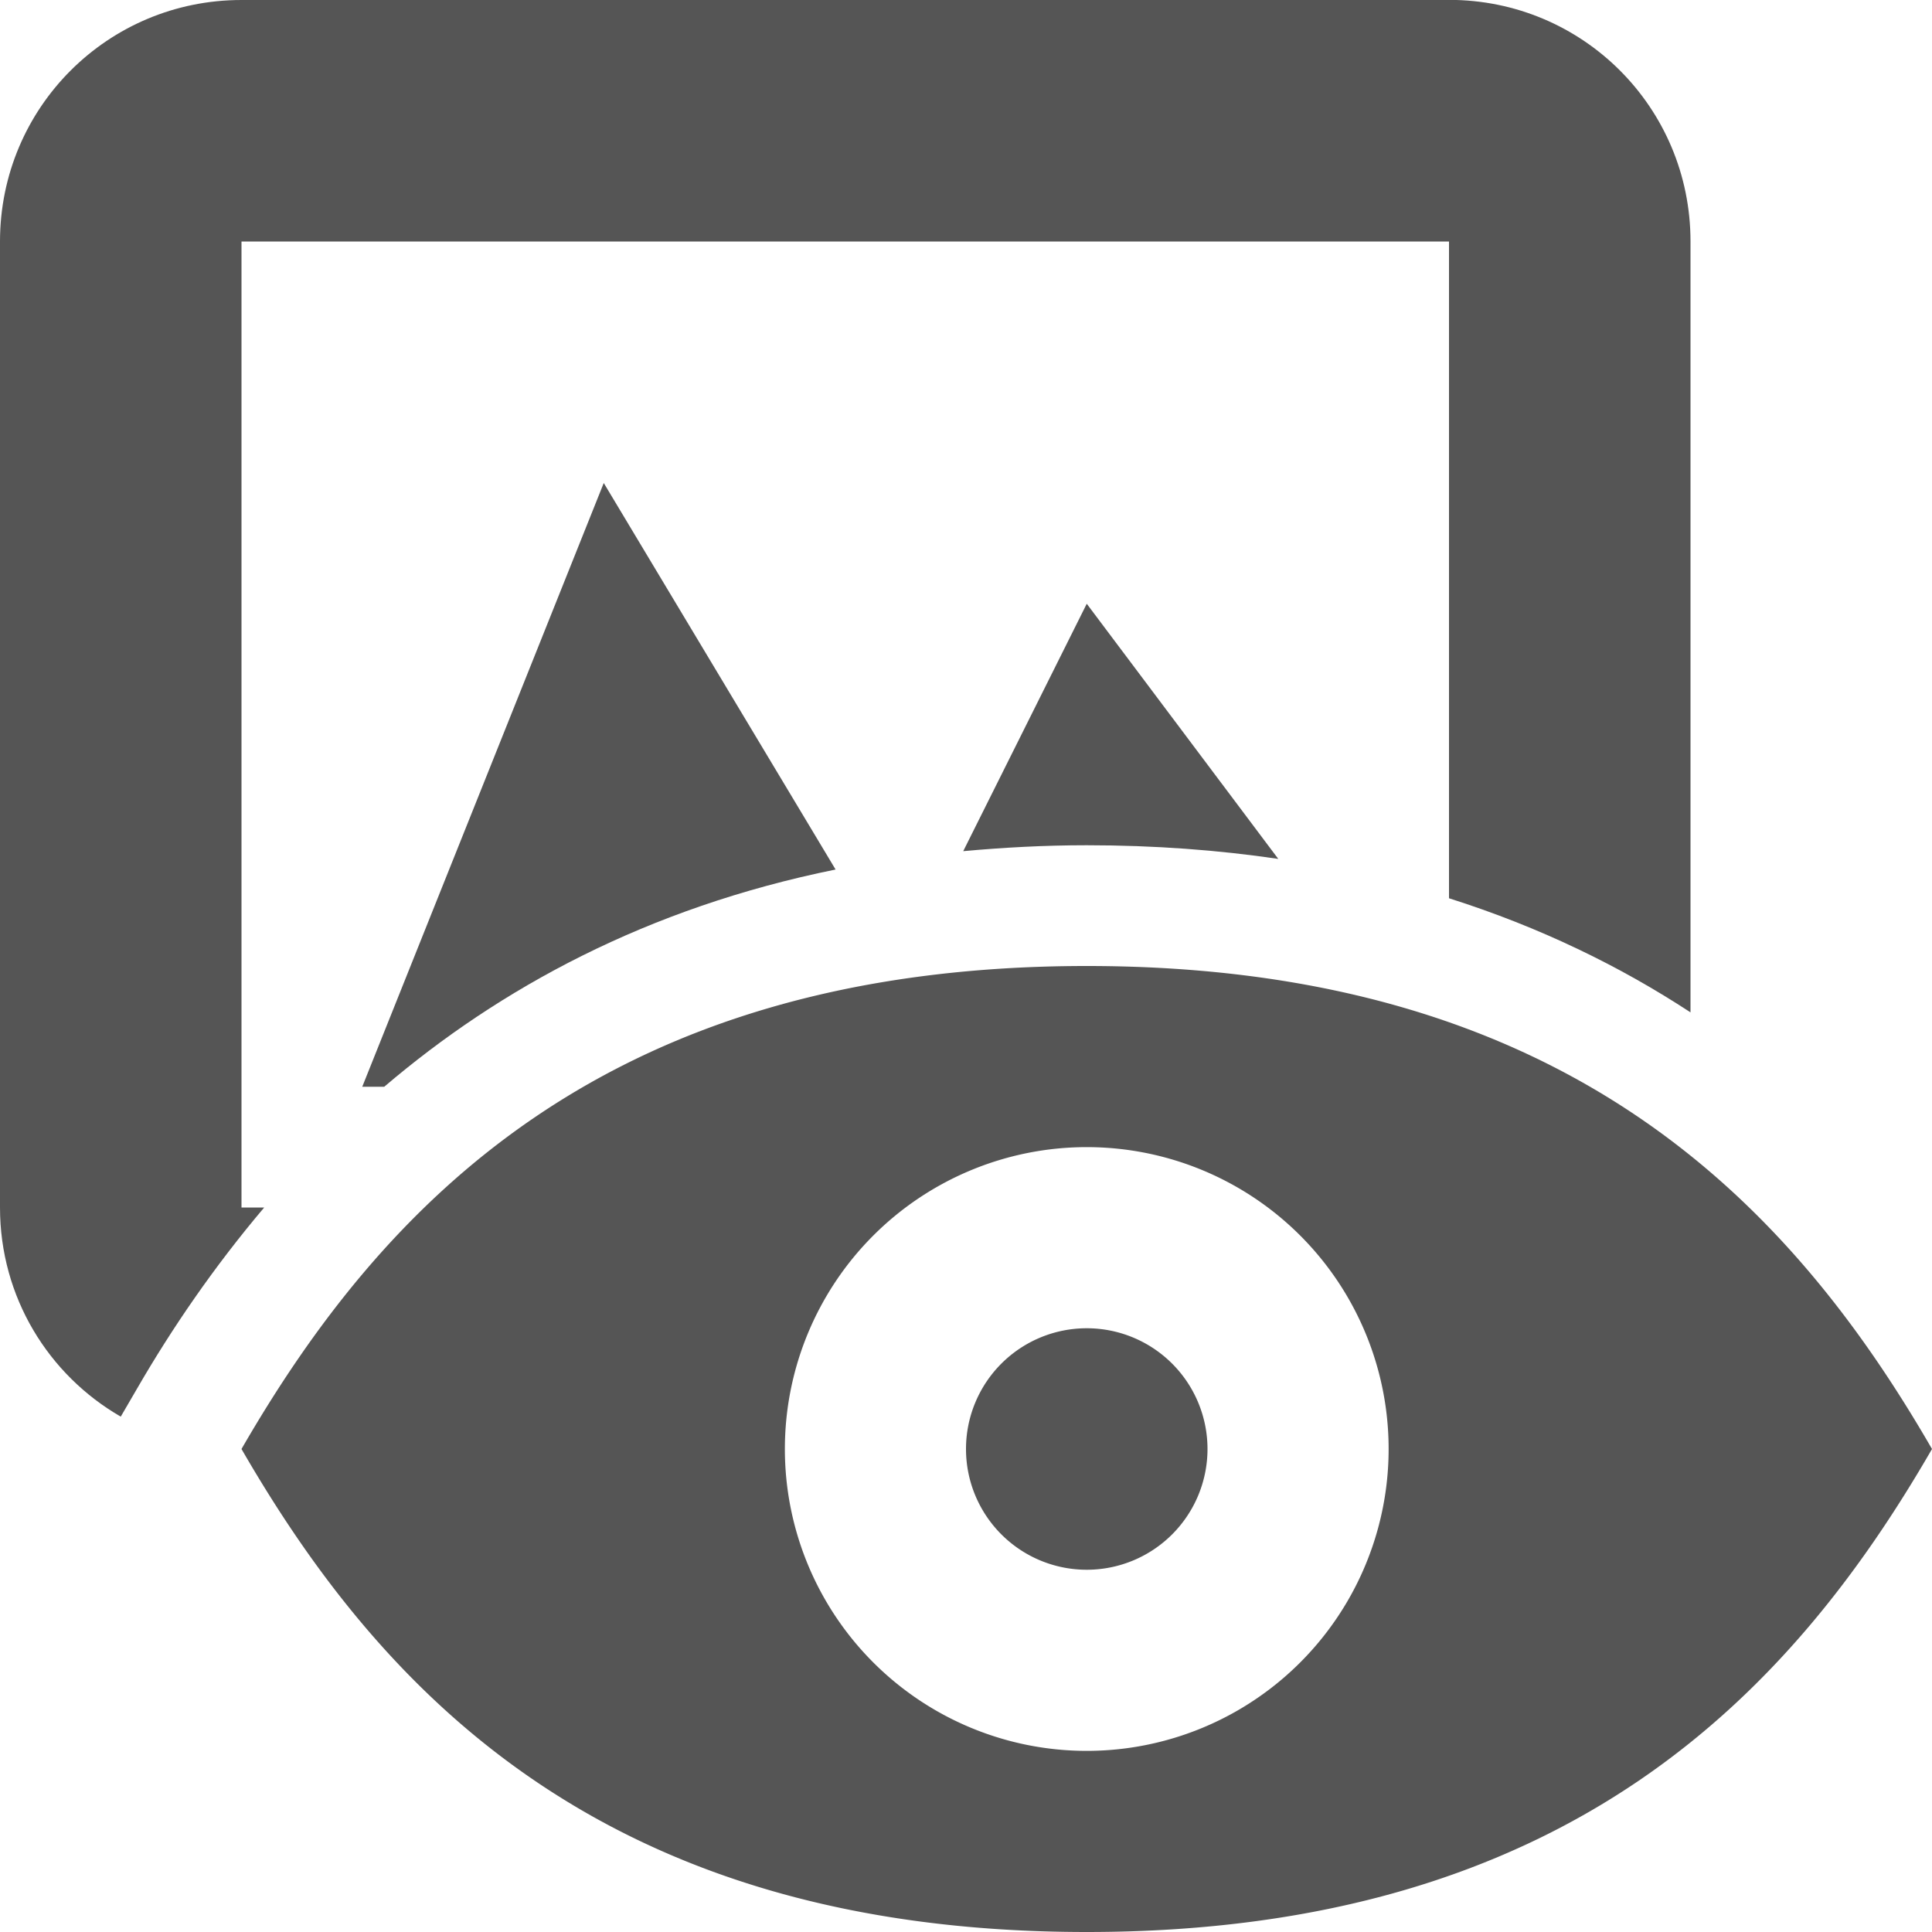
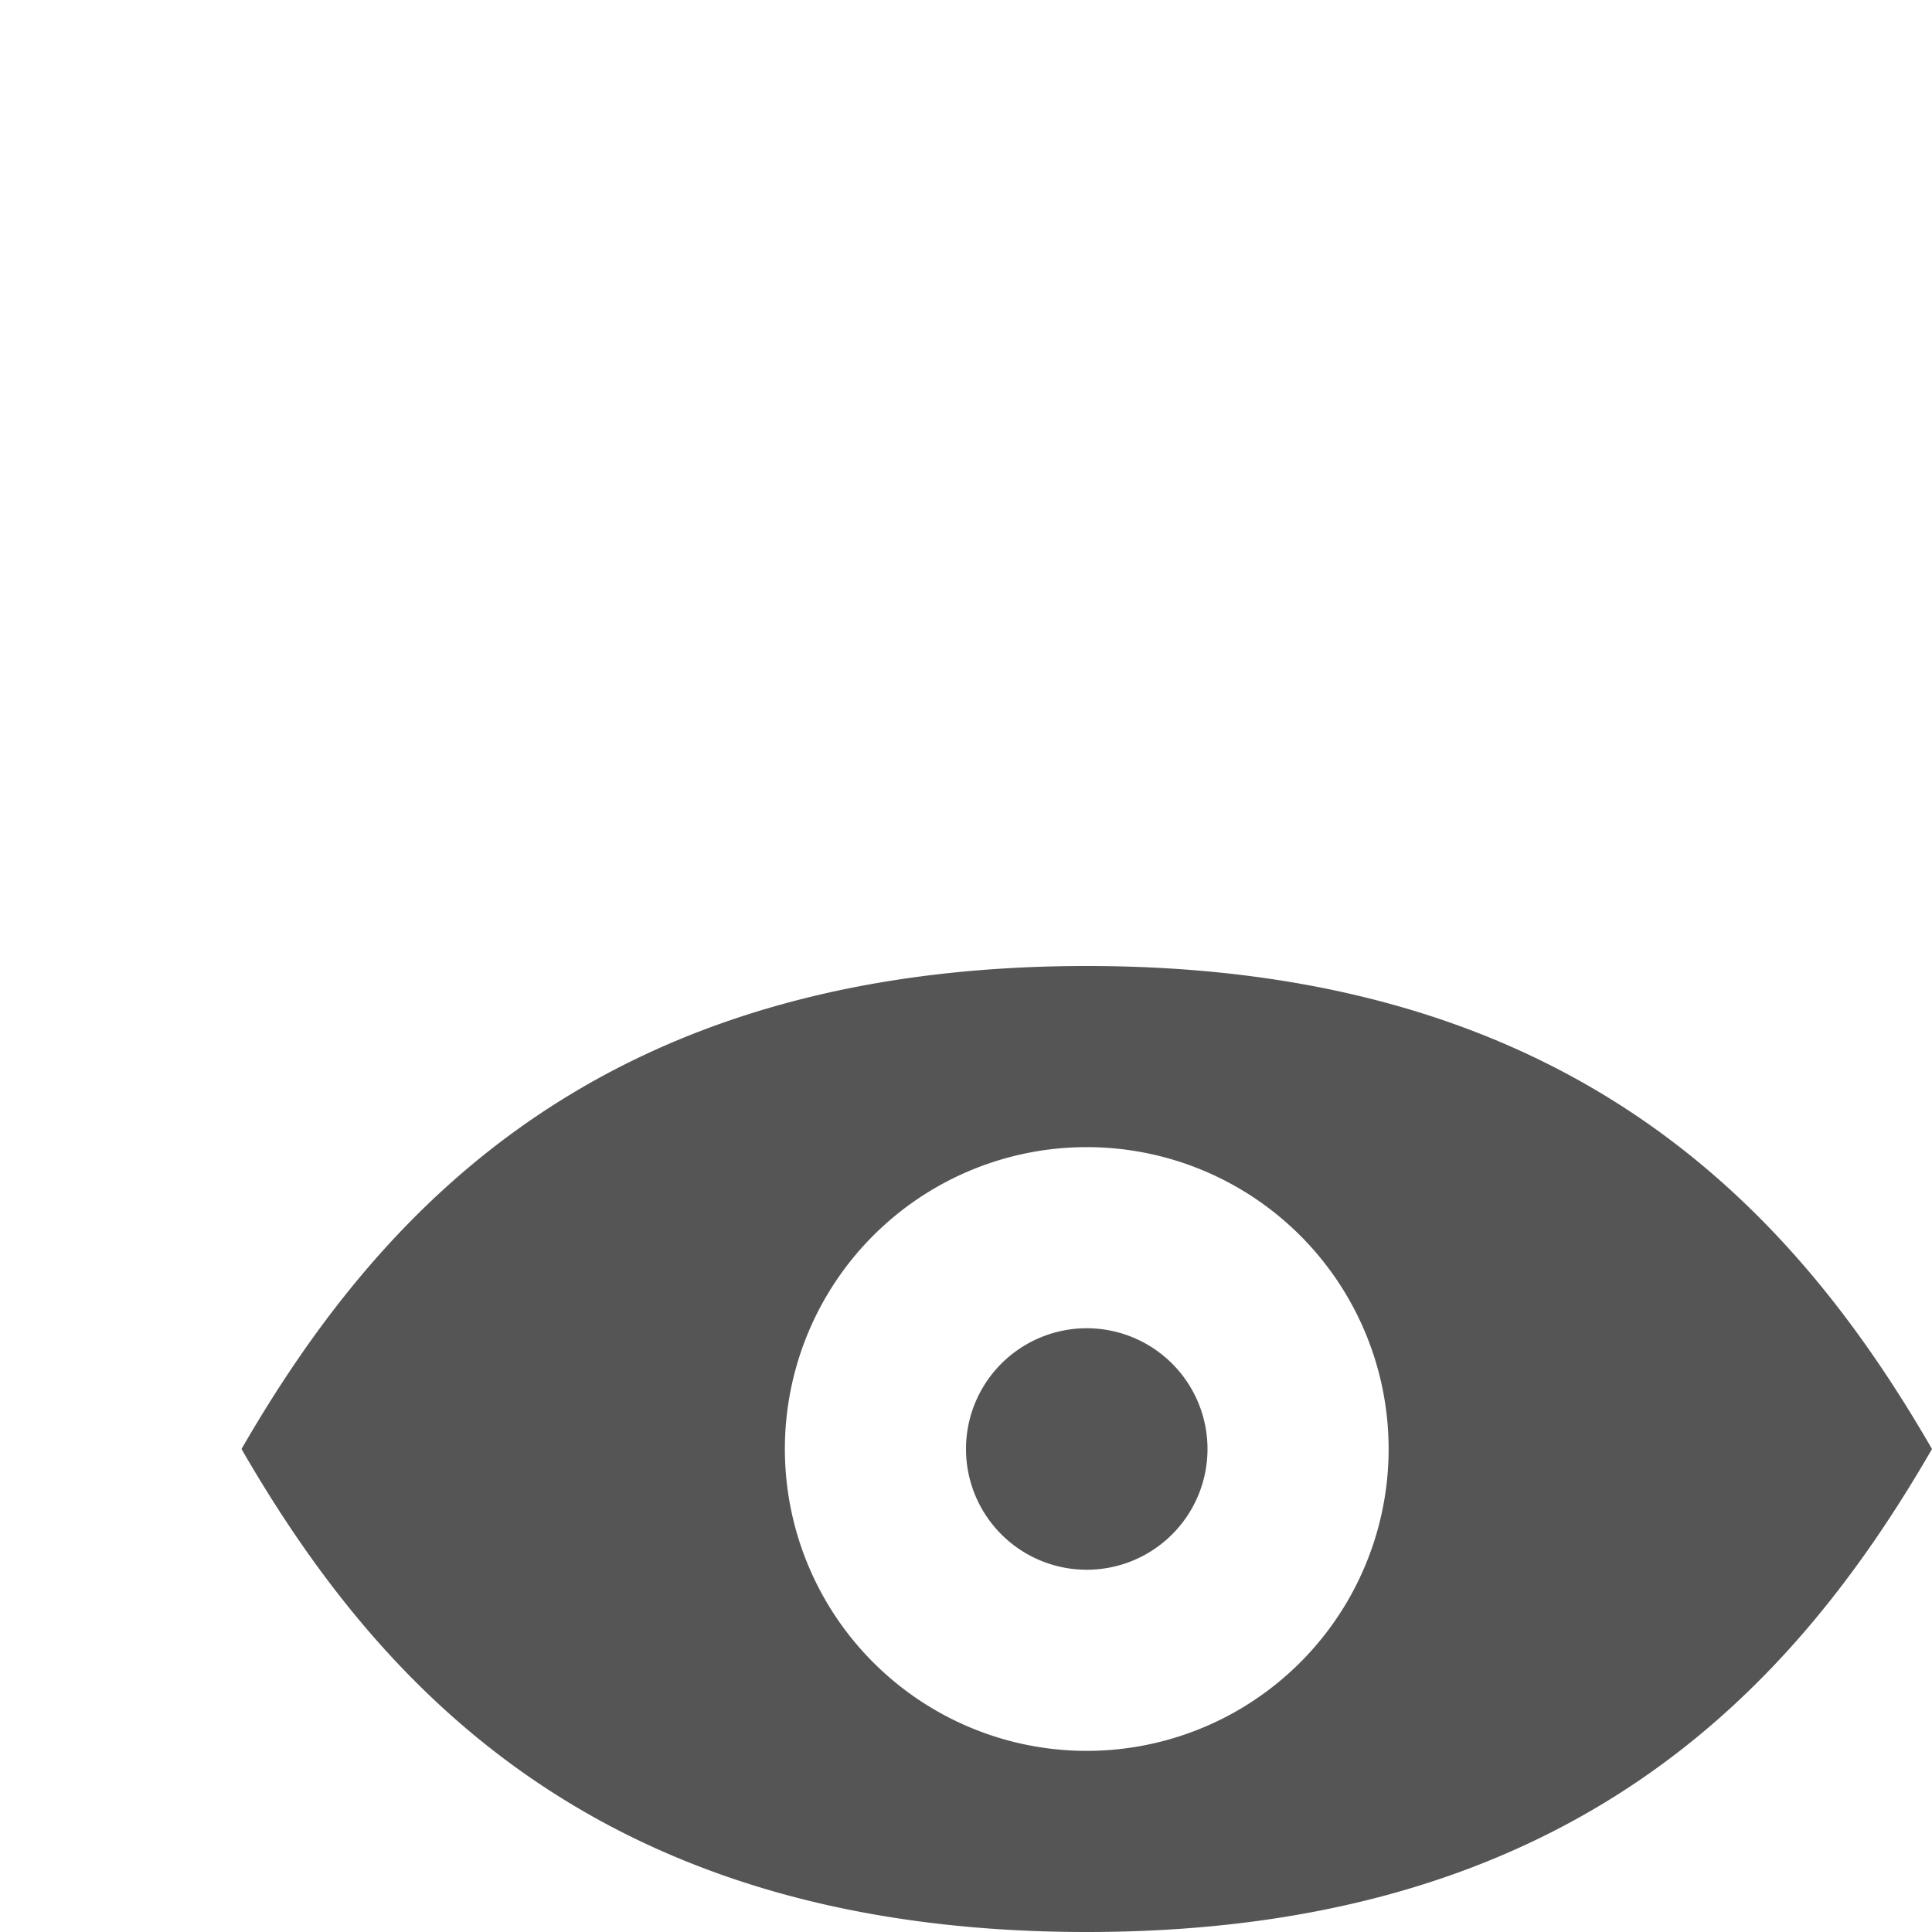
<svg xmlns="http://www.w3.org/2000/svg" width="16" height="16" version="1.1">
-   <path d="m2 0c-1.108 0-2 0.892-2 2v8c0 0.743 0.402 1.387 1 1.732l0.135-0.232c0.289-0.5 0.638-1.01 1.053-1.5h-0.188v-8h10v5.439c0.754 0.239 1.417 0.563 2 0.945v-6.385c0-1.108-0.892-2-2-2h-10zm3 4-2 5h0.182c0.956-0.815 2.175-1.482 3.738-1.799l-1.92-3.201zm4 1-1.023 2.049c0.328-0.03 0.668-0.049 1.023-0.049 0.563 0 1.09 0.04 1.586 0.113l-1.586-2.113zm3 4.555v0.445h-0.188c0.413 0.545 0.671 1.204 0.686 1.935 0.589-0.15 1.072-0.559 1.32-1.102-0.48-0.516-1.06-0.961-1.818-1.279zm-6.84 0.445c-0.812 0.533-1.378 1.241-1.867 2h2.207c0-0.757 0.262-1.439 0.688-2h-1.027z" fill="#555555" fill-rule="evenodd" stop-color="#000000" stroke-linecap="round" stroke-linejoin="round" stroke-width="2" style="paint-order:stroke fill markers" />
  <path d="m9 8c-4 0-5.845 2-7 4 1.155 2 3 4 7 4s5.845-2 7-4c-1.155-2-3-4-7-4zm0 1.5a2.5 2.5 0 0 1 2.5 2.5 2.5 2.5 0 0 1-2.5 2.5 2.5 2.5 0 0 1-2.5-2.5 2.5 2.5 0 0 1 2.5-2.5zm0 1.5a1 1 0 0 0-1 1 1 1 0 0 0 1 1 1 1 0 0 0 1-1 1 1 0 0 0-1-1z" color="#000000" fill="#555555" stroke-width="2" style="-inkscape-stroke:none" />
</svg>